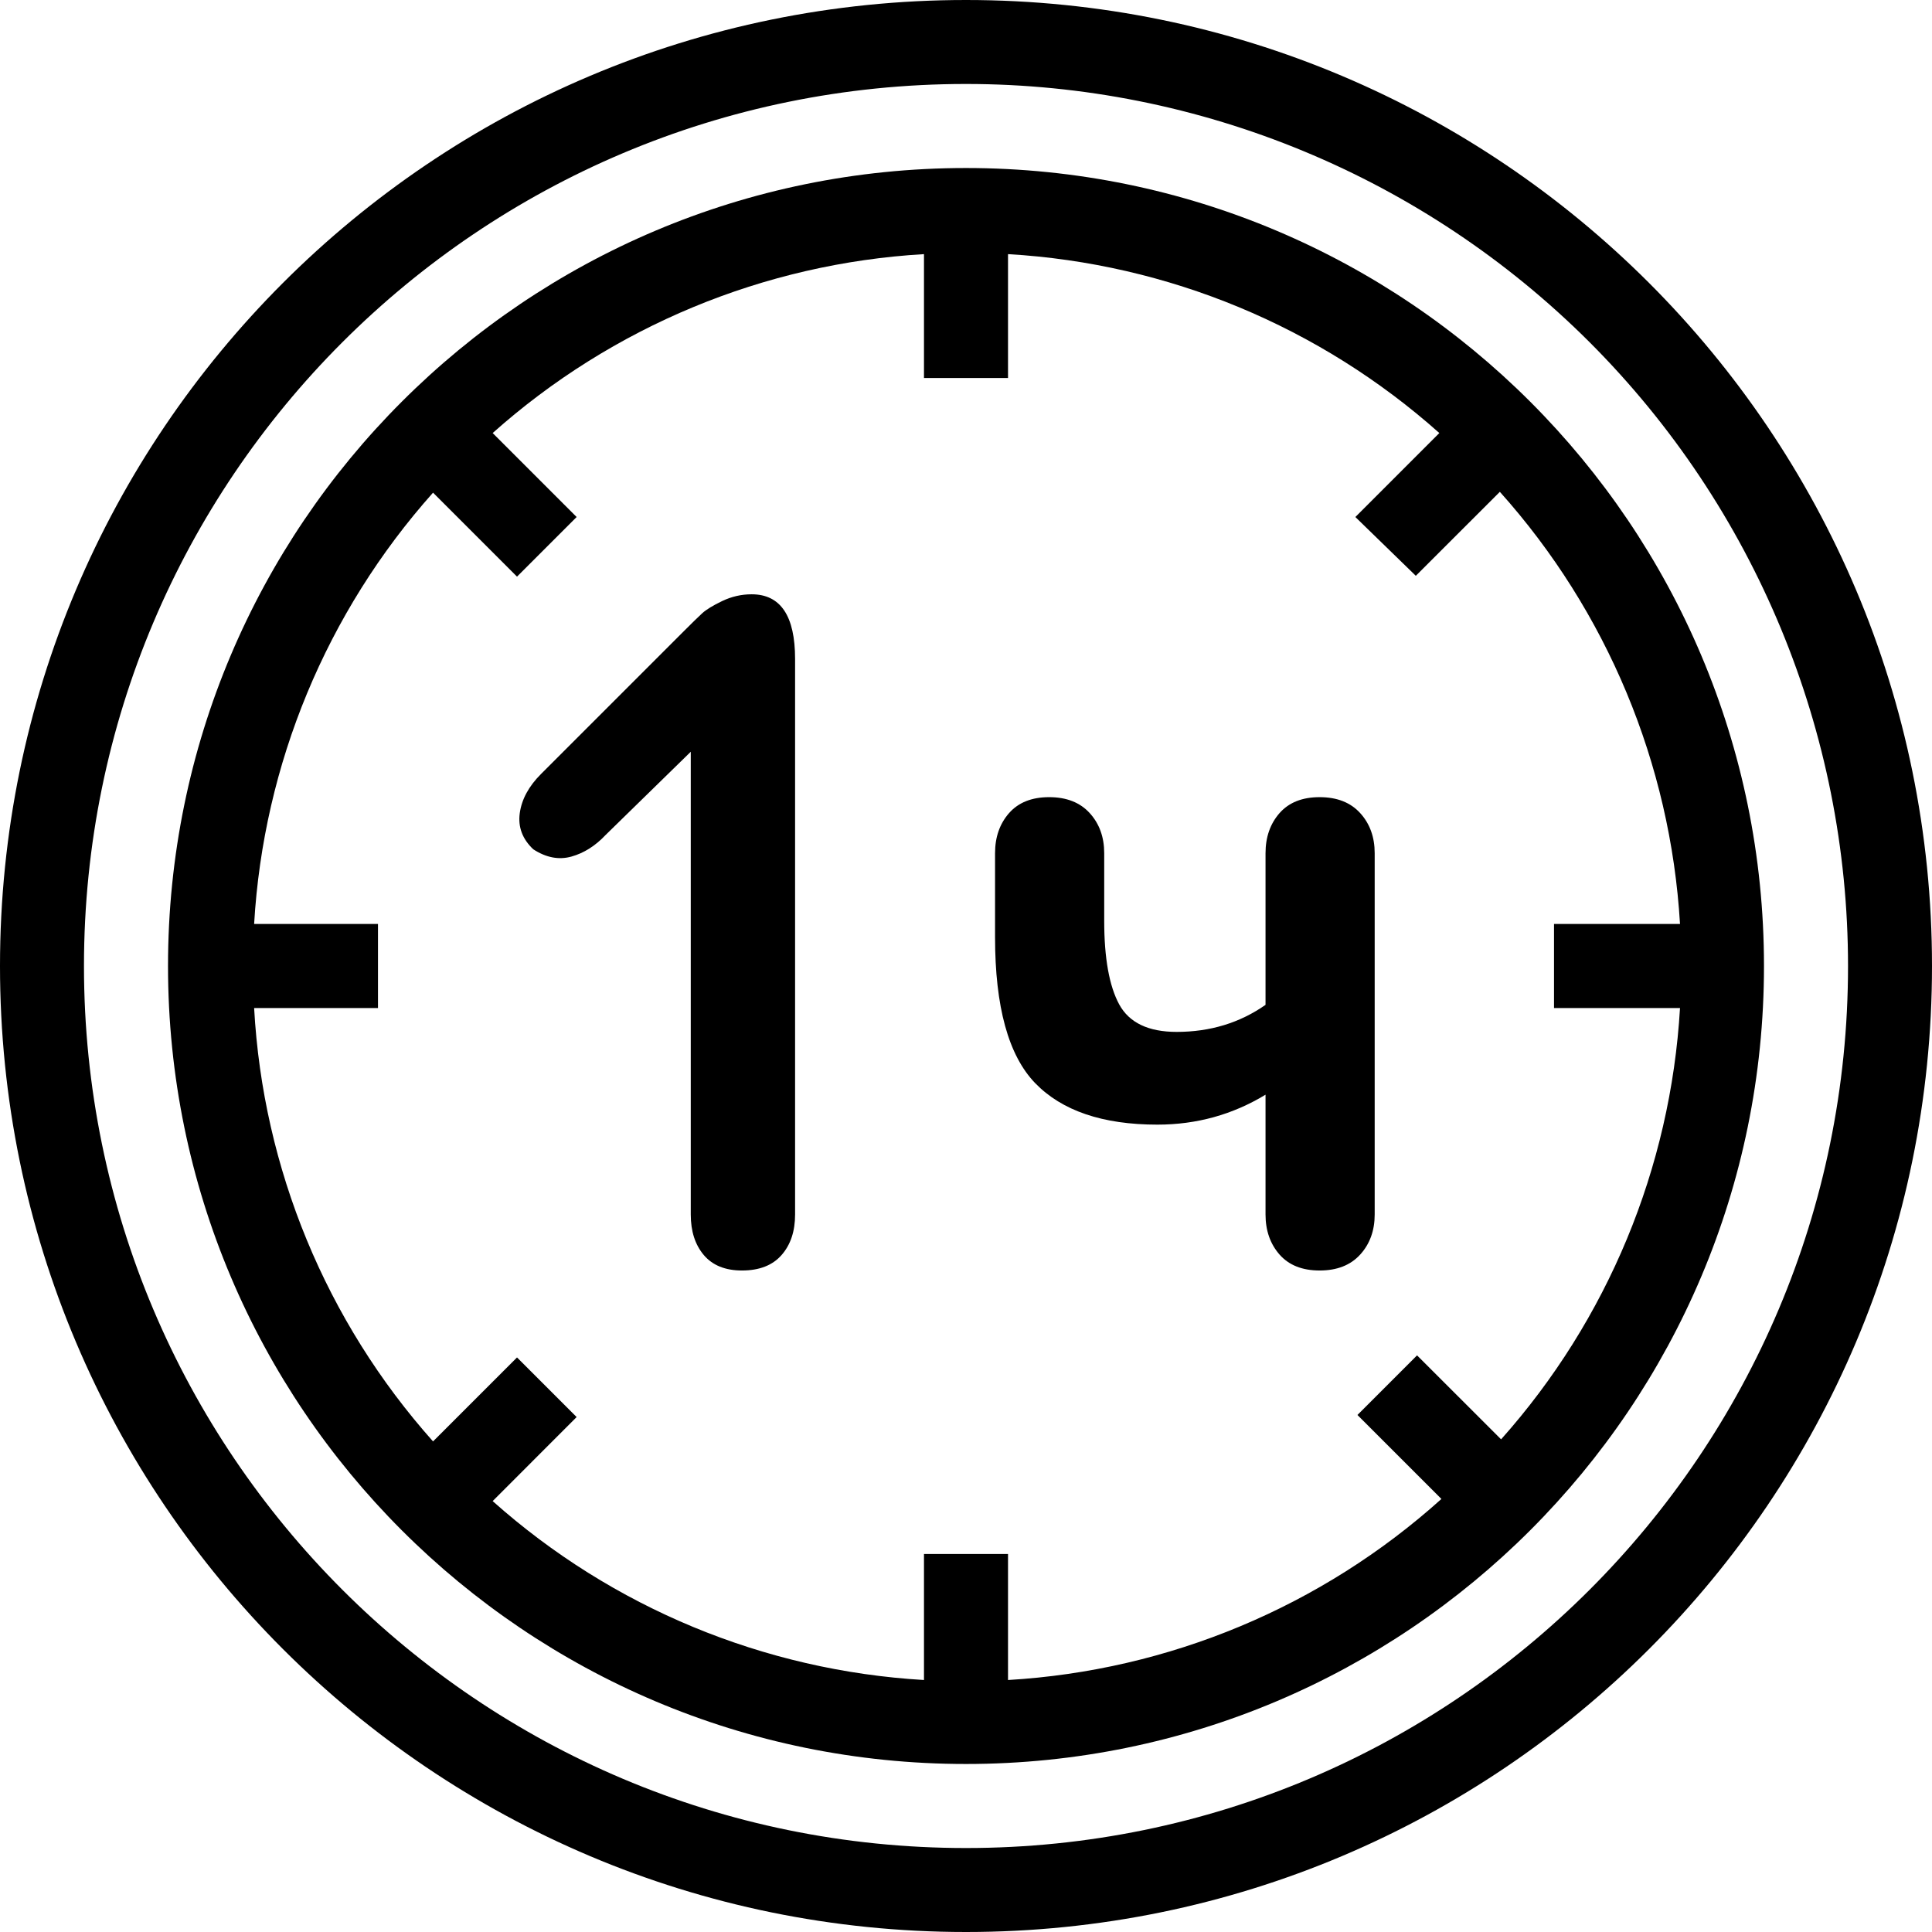
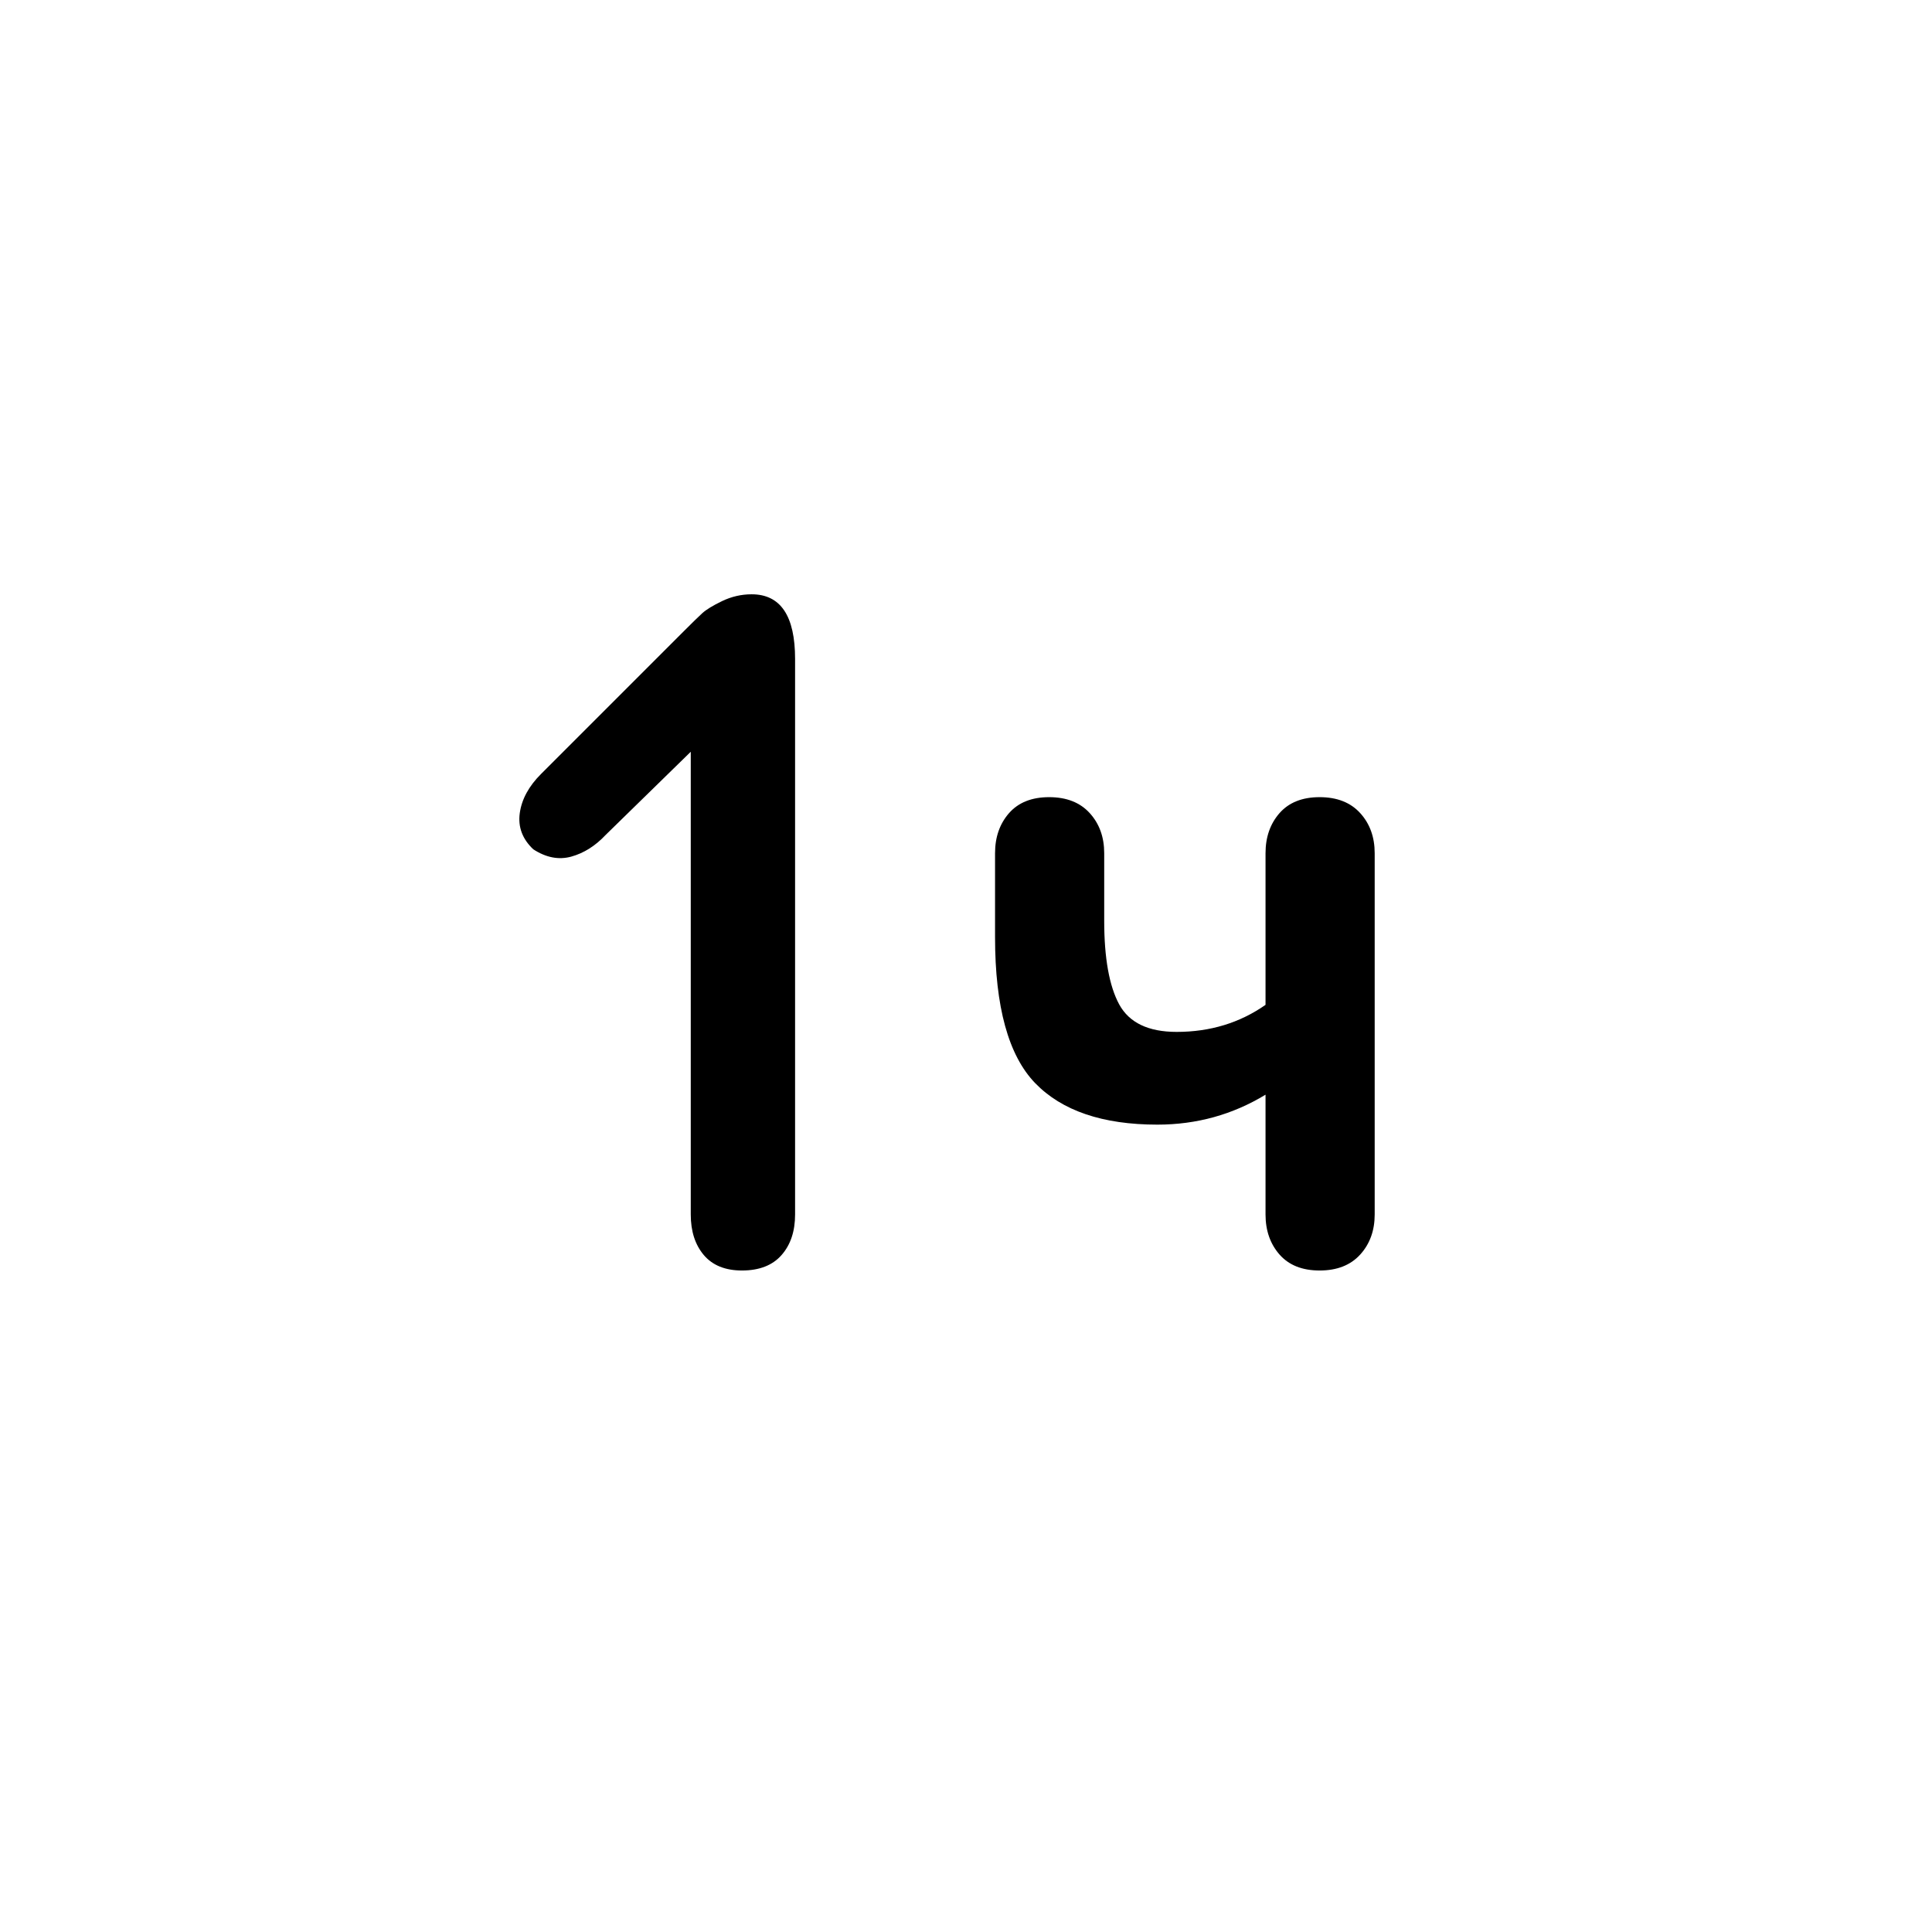
<svg xmlns="http://www.w3.org/2000/svg" width="28px" height="28px" viewBox="0 0 28 28">
  <title>clock(11)</title>
  <desc>Created with Sketch.</desc>
  <g id="Page-1" stroke="none" stroke-width="1" fill="none" fill-rule="evenodd">
    <g id="clock(11)" fill="#000000">
-       <path d="M0,14 C0,21.732 6.268,28 14,28 C21.732,28 28,21.732 28,14 C28,6.268 21.732,0 14,0 C6.268,-1.08126068e-15 0,6.268 0,14 Z M26.783,14 C26.783,21.06 21.06,26.783 14,26.783 C6.94,26.783 1.217,21.06 1.217,14 C1.217,6.94 6.94,1.217 14,1.217 C17.39,1.217 20.641,2.564 23.039,4.961 C25.436,7.359 26.783,10.61 26.783,14 Z" id="Shape" fill-rule="nonzero" />
-       <path d="M2.435,14 C2.435,20.387 7.613,25.565 14,25.565 C20.387,25.565 25.565,20.387 25.565,14 C25.565,7.613 20.387,2.435 14,2.435 C7.613,2.435 2.435,7.613 2.435,14 Z M20.519,8.345 L21.737,7.128 C23.29,8.861 24.21,11.068 24.348,13.391 L22.522,13.391 L22.522,14.609 L24.348,14.609 C24.212,16.925 23.299,19.128 21.755,20.86 L20.537,19.643 L19.673,20.507 L20.89,21.724 C19.154,23.286 16.939,24.211 14.609,24.348 L14.609,22.522 L13.391,22.522 L13.391,24.348 C11.075,24.212 8.872,23.299 7.14,21.755 L8.357,20.537 L7.493,19.673 L6.276,20.89 C4.725,19.15 3.811,16.936 3.683,14.609 L5.478,14.609 L5.478,13.391 L3.683,13.391 C3.818,11.075 4.732,8.872 6.276,7.14 L7.493,8.357 L8.357,7.493 L7.14,6.276 C8.872,4.732 11.075,3.818 13.391,3.683 L13.391,5.478 L14.609,5.478 L14.609,3.683 C16.925,3.818 19.128,4.732 20.86,6.276 L19.643,7.493 L20.519,8.345 Z" id="Shape" fill-rule="nonzero" />
      <path d="M10.011,17.601 L10.011,10.895 L8.779,12.099 C8.63,12.258 8.464,12.363 8.282,12.414 C8.1,12.465 7.916,12.43 7.729,12.309 C7.571,12.16 7.505,11.985 7.533,11.784 C7.561,11.583 7.664,11.394 7.841,11.217 L9.885,9.173 C10.025,9.033 10.123,8.937 10.179,8.886 C10.235,8.835 10.331,8.776 10.466,8.711 C10.602,8.646 10.744,8.613 10.893,8.613 C11.313,8.613 11.523,8.926 11.523,9.551 L11.523,17.601 C11.523,17.844 11.458,18.04 11.327,18.189 C11.197,18.338 11.005,18.413 10.753,18.413 C10.511,18.413 10.326,18.338 10.2,18.189 C10.074,18.04 10.011,17.844 10.011,17.601 Z M18.341,17.601 L18.341,15.865 C17.865,16.154 17.343,16.299 16.773,16.299 C15.98,16.299 15.39,16.098 15.002,15.697 C14.615,15.296 14.421,14.591 14.421,13.583 L14.421,12.365 C14.421,12.132 14.489,11.938 14.624,11.784 C14.76,11.63 14.953,11.553 15.205,11.553 C15.457,11.553 15.653,11.63 15.793,11.784 C15.933,11.938 16.003,12.132 16.003,12.365 L16.003,13.345 C16.003,13.886 16.076,14.29 16.22,14.556 C16.365,14.822 16.643,14.955 17.053,14.955 C17.539,14.955 17.968,14.824 18.341,14.563 L18.341,12.365 C18.341,12.132 18.409,11.938 18.544,11.784 C18.68,11.63 18.873,11.553 19.125,11.553 C19.377,11.553 19.573,11.63 19.713,11.784 C19.853,11.938 19.923,12.132 19.923,12.365 L19.923,17.601 C19.923,17.834 19.853,18.028 19.713,18.182 C19.573,18.336 19.377,18.413 19.125,18.413 C18.873,18.413 18.68,18.336 18.544,18.182 C18.409,18.028 18.341,17.834 18.341,17.601 Z" id="1ч" />
    </g>
  </g>
</svg>